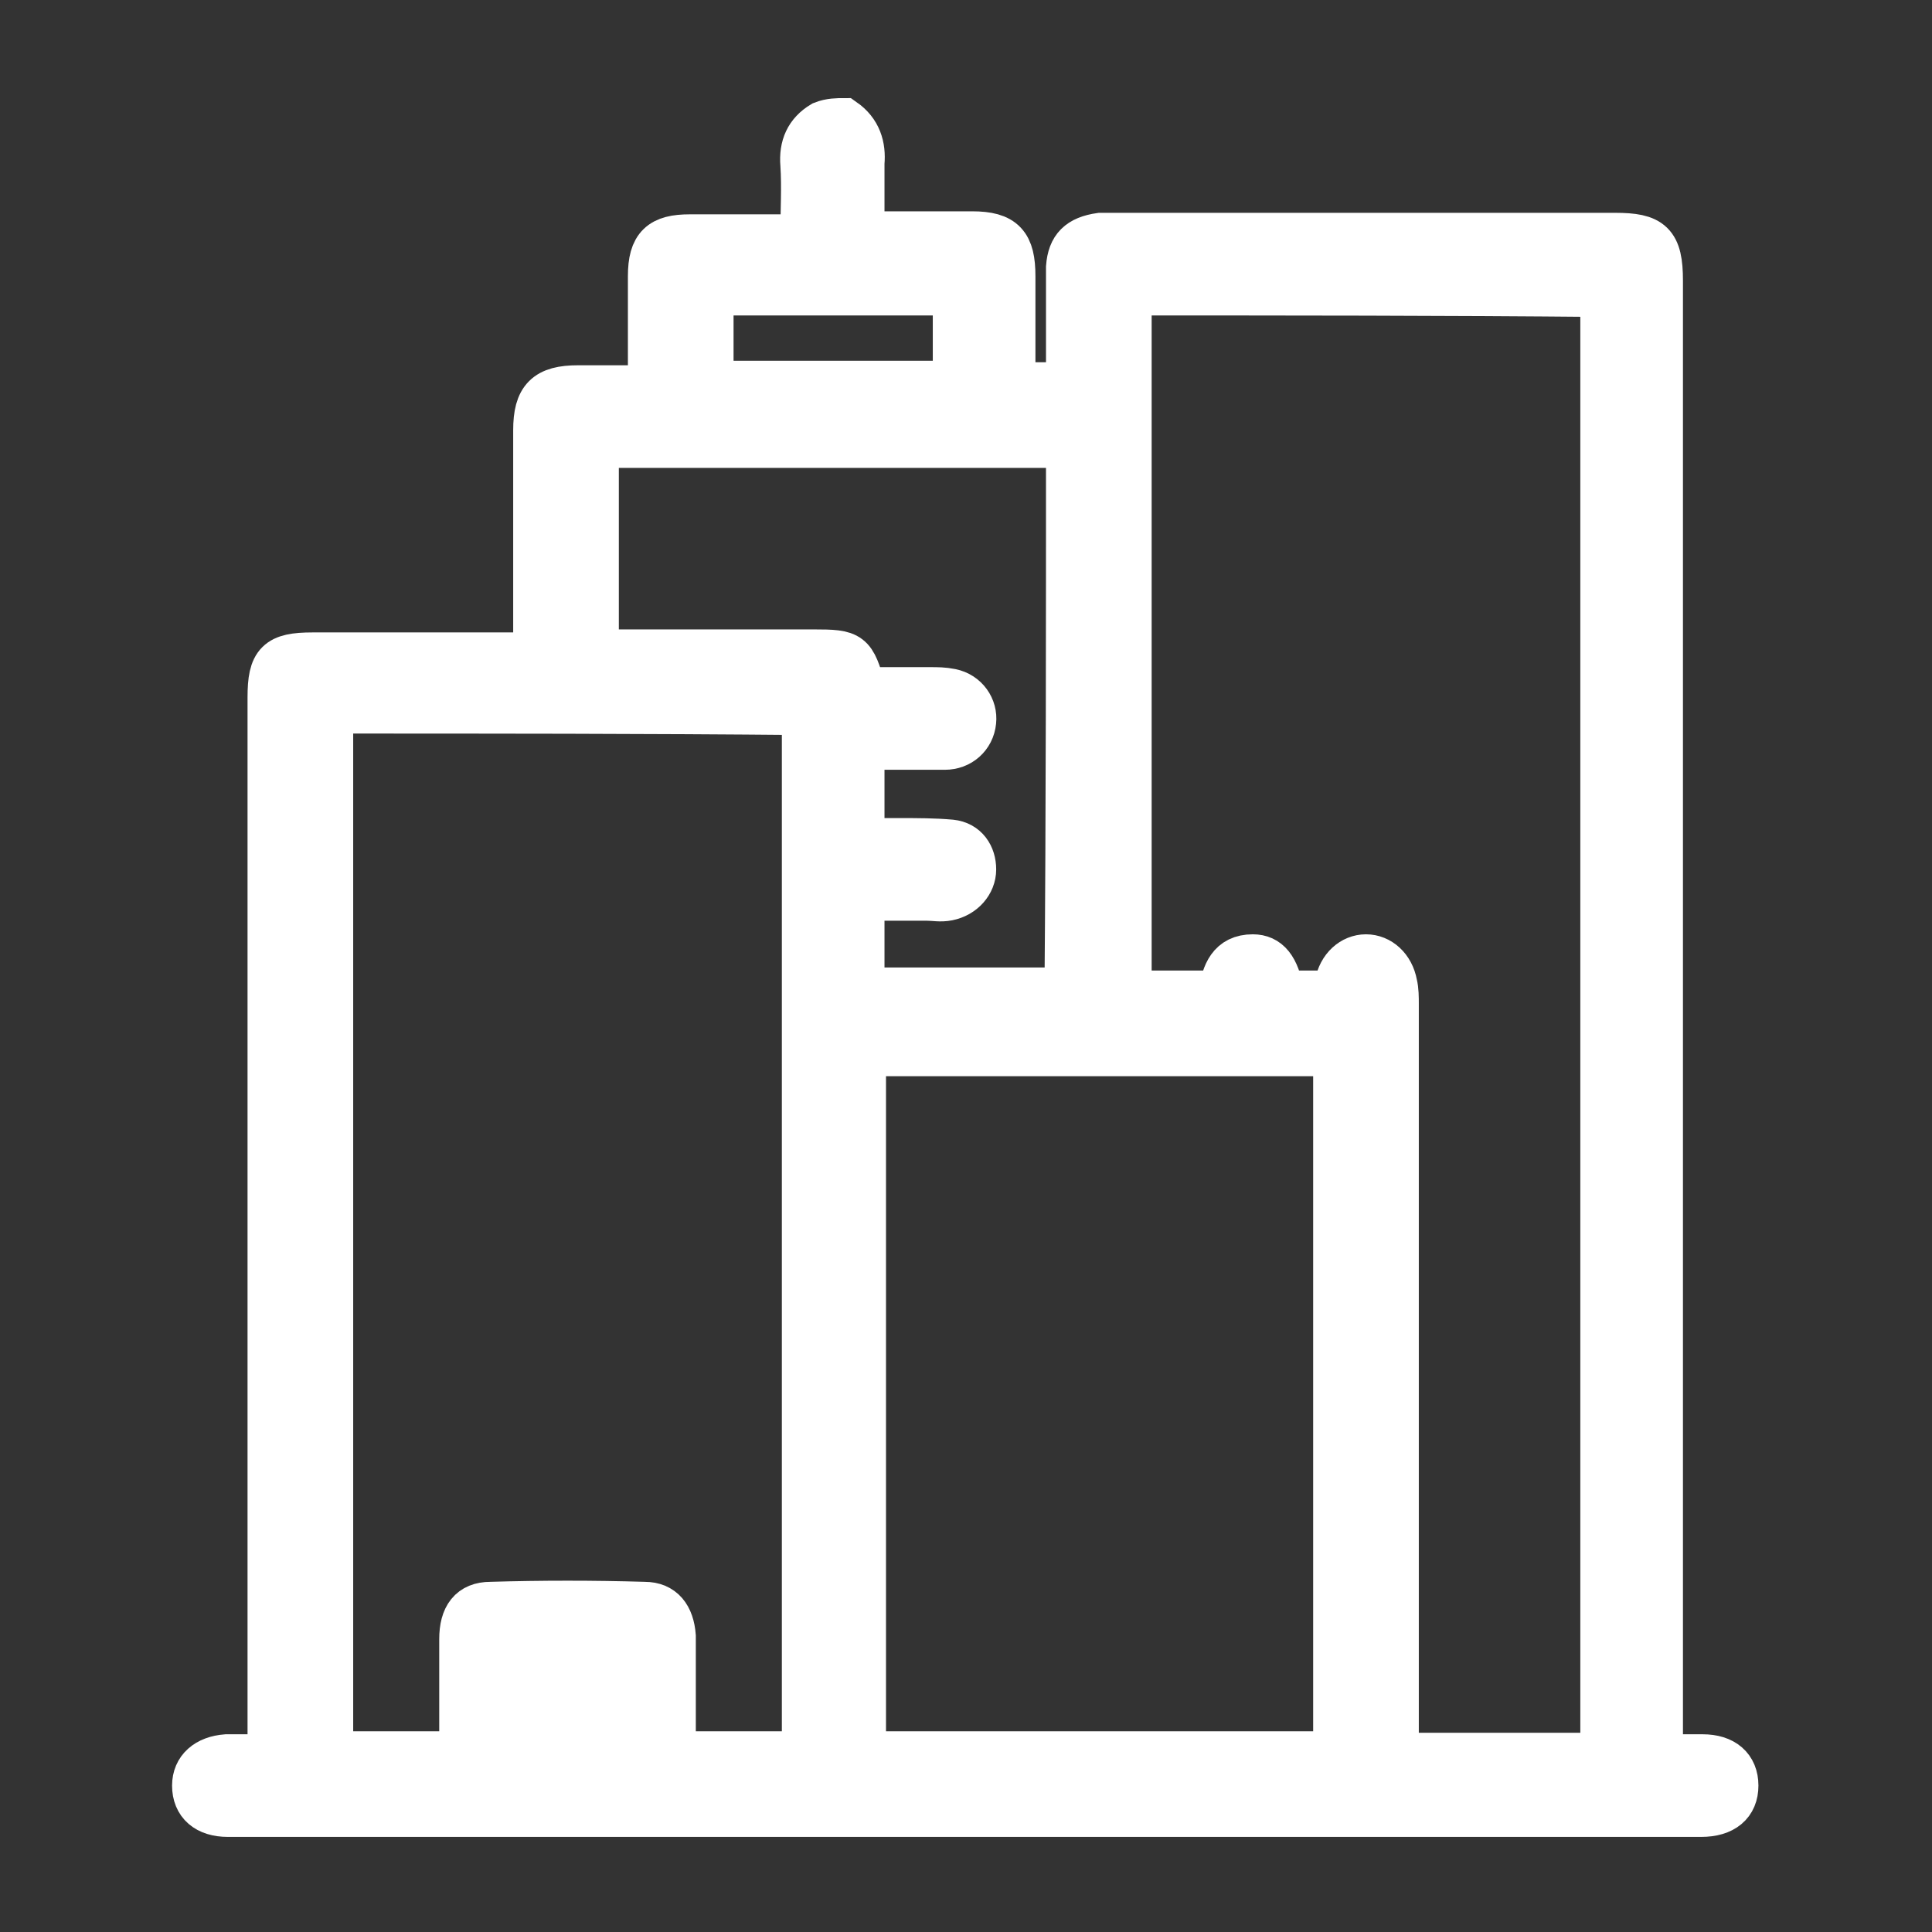
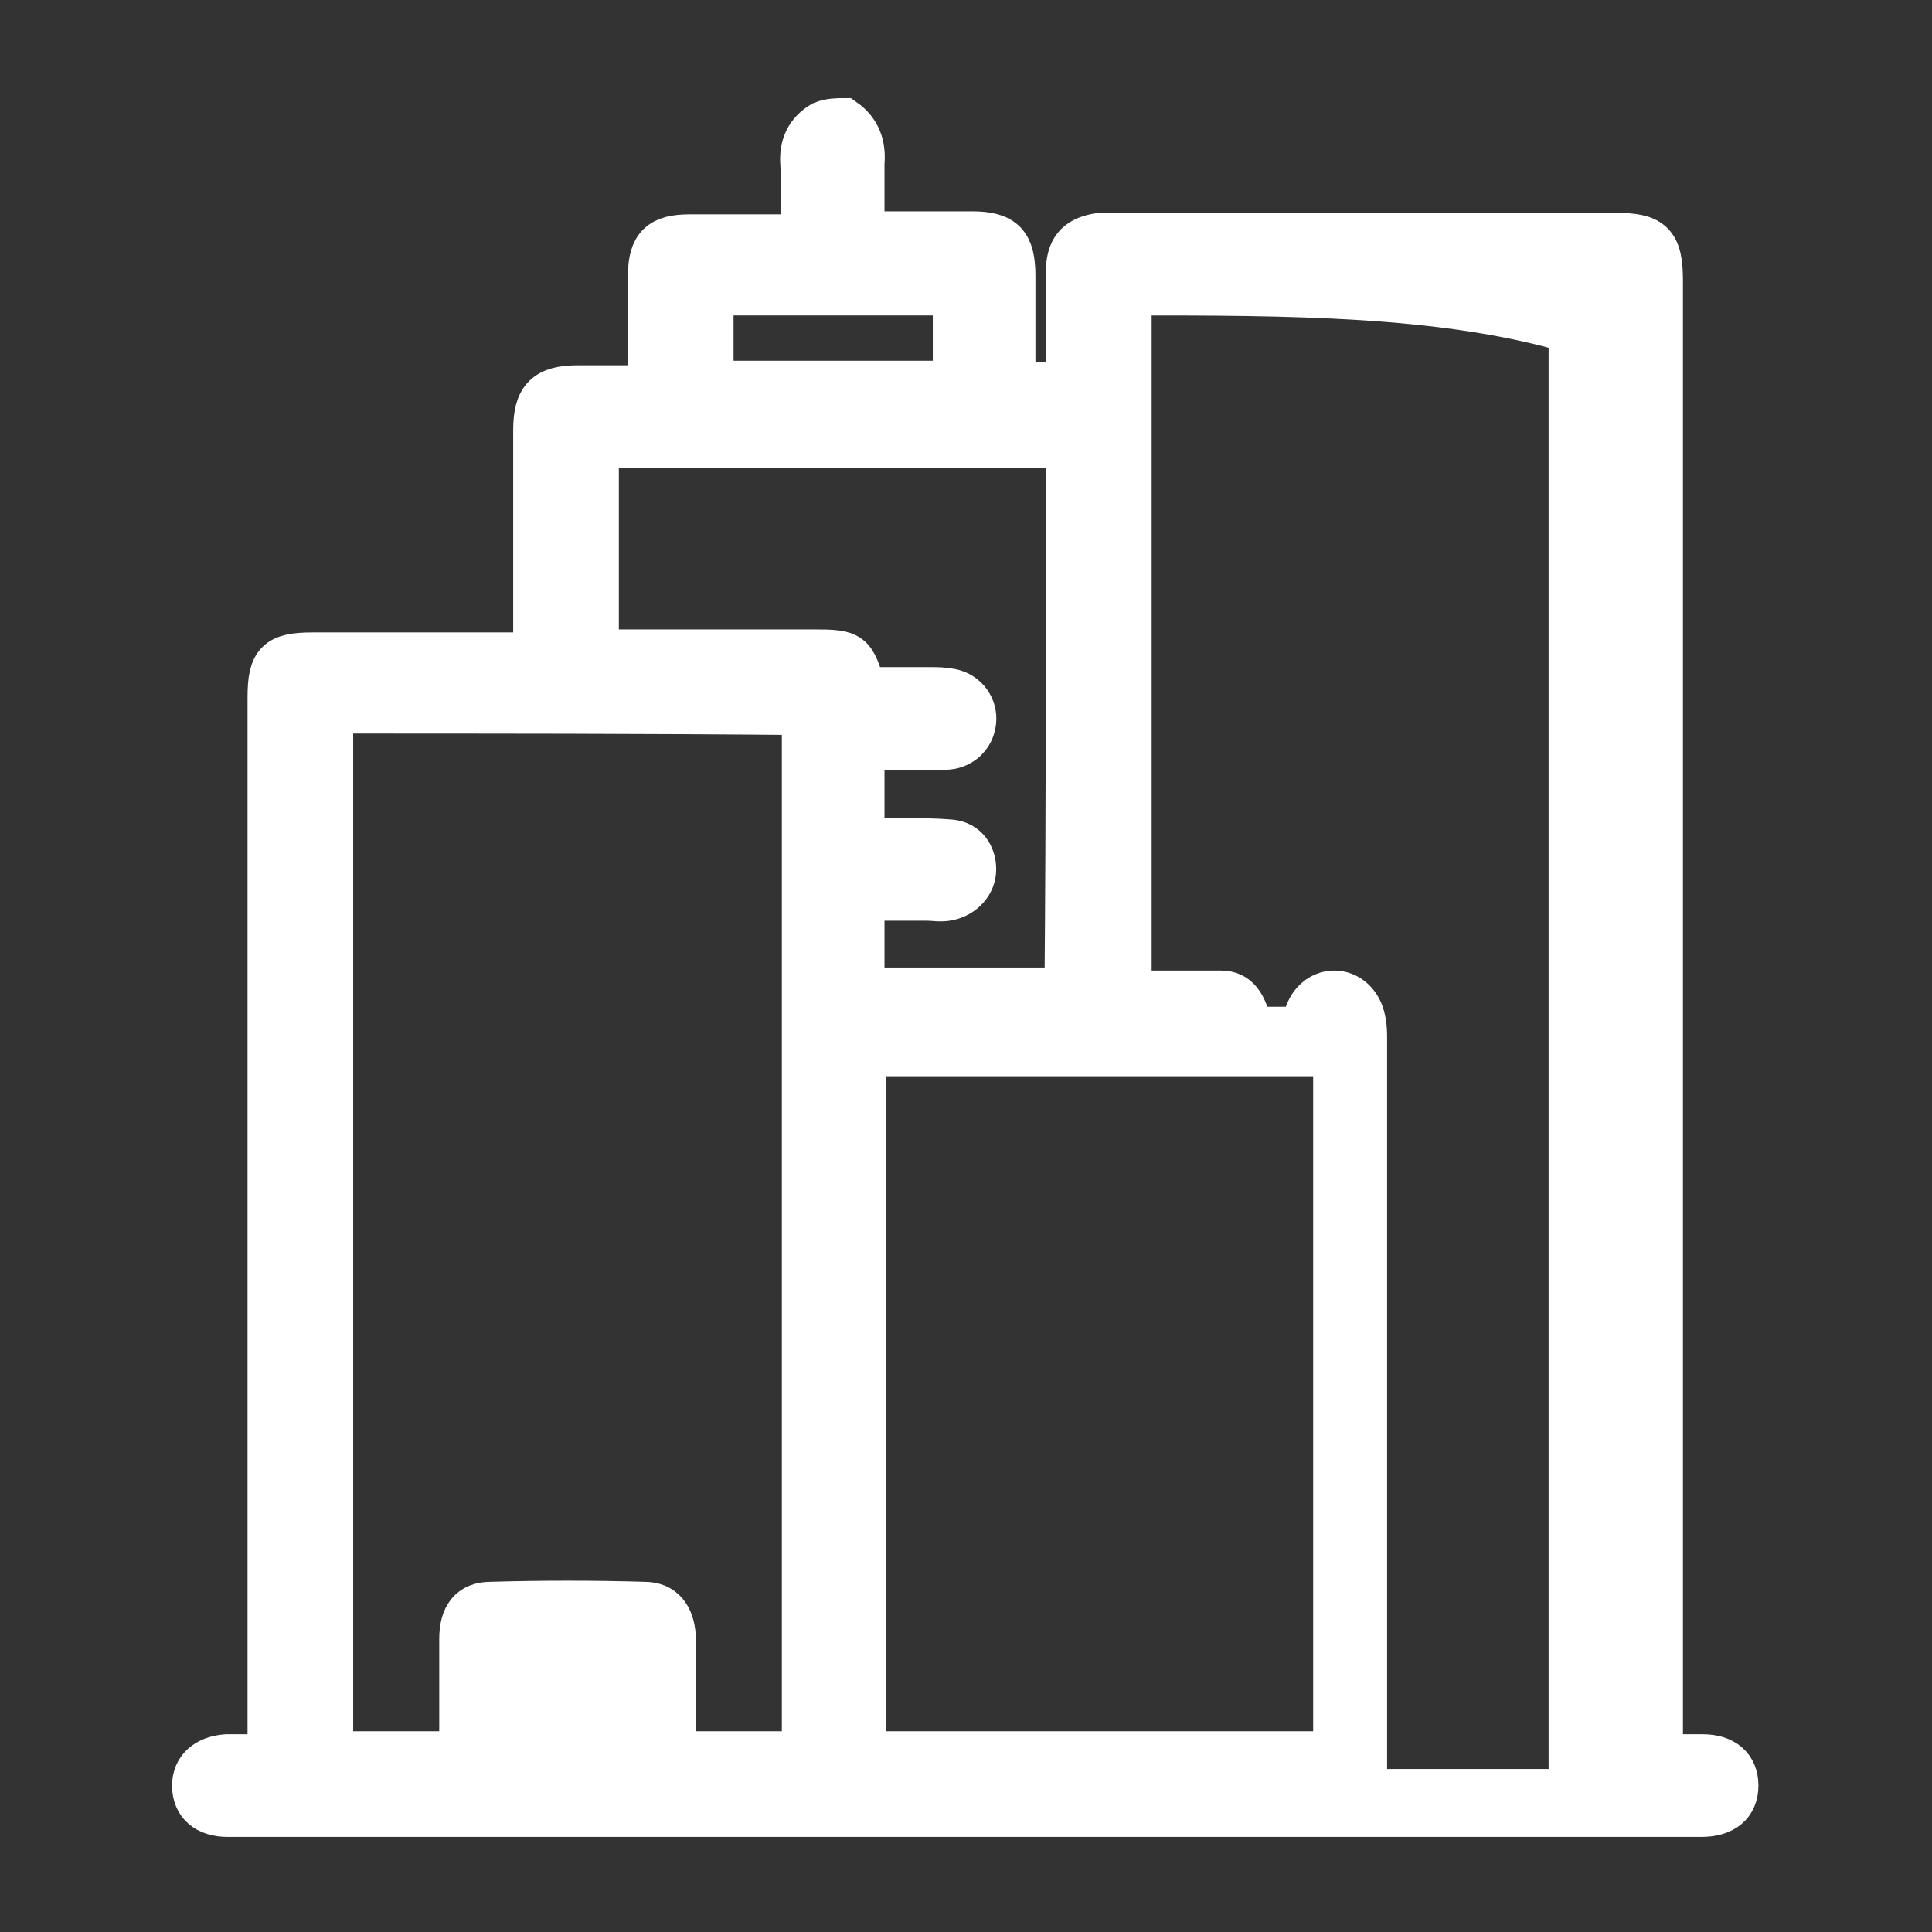
<svg xmlns="http://www.w3.org/2000/svg" version="1.1" id="Layer_1" x="0px" y="0px" viewBox="0 0 128 128" style="enable-background:new 0 0 128 128;" xml:space="preserve">
  <rect x="0" y="0" width="128" height="128" fill="#333333" stroke="none" />
  <style type="text/css">
	.st0{fill:#FFFFFF;stroke:#FFFFFF;stroke-width:3;stroke-miterlimit:10;}
</style>
  <g>
-     <path class="st0" d="M55.9,8c1,0.7,1.3,1.7,1.2,2.8c0,1.5,0,3,0,4.6c0.4,0,0.8,0.1,1.2,0.1c2,0,4.1,0,6.1,0c2.1,0,2.7,0.7,2.7,2.8   c0,2.4,0,4.7,0,7.2c1.2,0,2.4,0,3.7,0c0-2.1,0-4.2,0-6.3c0-0.5,0-1,0-1.5c0.1-1.3,0.7-1.9,2.1-2.1c0.3,0,0.6,0,0.9,0   c11.1,0,22.1,0,33.2,0c2.4,0,3,0.5,3,3c0,32.1,0,64.2,0,96.3c0,0.5,0,0.9,0,1.5c1,0,1.9,0,2.8,0c1.4,0,2.2,0.7,2.2,1.9   c0,1.2-0.8,1.9-2.3,1.9c-15.3,0-30.6,0-45.9,0c-16.9,0-33.9,0-50.8,0c-0.3,0-0.6,0-0.9,0c-1.4,0-2.2-0.7-2.2-1.9   c0-1.1,0.8-1.8,2.1-1.9c0.9,0,1.9,0,2.9,0c0-0.6,0-1.1,0-1.5c0-22.9,0-45.8,0-68.7c0-2.3,0.5-2.8,2.8-2.8c4.5,0,9,0,13.5,0   c0.4,0,0.8,0,1.3,0c0-0.5,0-1,0-1.4c0-4.5,0-9,0-13.5c0-2.1,0.7-2.8,2.8-2.8c1.5,0,3,0,4.5,0c0.1,0,0.1-0.1,0.3-0.1   c0-2.4,0-4.8,0-7.3c0-2,0.7-2.6,2.6-2.6c2.4,0,4.9,0,7.5,0c0-1.7,0.1-3.3,0-4.8c-0.1-1.2,0.3-2.1,1.3-2.7C55,8,55.5,8,55.9,8z    M74.8,19.4c0,15.5,0,30.9,0,46.4c2,0,4,0,6.1,0c0.2-1.3,0.6-2.4,2.1-2.4c1,0,1.6,0.7,1.9,2.4c1.2,0,2.4,0,3.6,0   c0-0.3,0-0.4,0.1-0.6c0.2-1.1,1-1.8,1.9-1.8c0.9,0,1.7,0.7,1.9,1.8c0.1,0.4,0.1,0.9,0.1,1.3c0,16.1,0,32.2,0,48.3   c0,0.5,0,0.9,0,1.5c4.6,0,9.1,0,13.7,0c0-32.3,0-64.5,0-96.8C95.6,19.4,85.3,19.4,74.8,19.4z M21.9,47.1c0,23.1,0,46.1,0,69.1   c2.9,0,5.7,0,8.7,0c0-0.5,0-0.9,0-1.3c0-2.1,0-4.2,0-6.3c0-1.5,0.6-2.3,1.9-2.3c3.4-0.1,6.8-0.1,10.2,0c1.2,0,1.8,0.8,1.9,2.1   c0,1.9,0,3.7,0,5.6c0,0.8,0,1.5,0,2.2c3,0,5.9,0,8.7,0c0-23.1,0-46,0-69C42.8,47.1,32.4,47.1,21.9,47.1z M57.2,116.2   c10.5,0,20.9,0,31.3,0c0-15.5,0-31,0-46.4c-10.5,0-20.8,0-31.3,0C57.2,85.2,57.2,100.7,57.2,116.2z M70.8,29.5   c-10.5,0-20.9,0-31.3,0c0,4.6,0,9.1,0,13.7c4.9,0,9.6,0,14.4,0c2.5,0,2.6,0.1,3.3,2.5c1.5,0,3,0,4.4,0c0.5,0,0.9,0,1.4,0.1   c1,0.2,1.6,1.1,1.5,2c-0.1,1-0.9,1.7-1.9,1.7c-1.8,0-3.6,0-5.5,0c0,2.1,0,4.1,0,6.2c0.9,0,1.7,0,2.5,0c1.1,0,2.3,0,3.4,0.1   c1,0.1,1.5,0.9,1.5,1.8c0,0.9-0.7,1.7-1.7,1.9c-0.5,0.1-0.9,0-1.4,0c-1.4,0-2.9,0-4.3,0c0,2.1,0,4.1,0,6.1c4.6,0,9.1,0,13.6,0   C70.8,53.6,70.8,41.6,70.8,29.5z M47.1,25.4c5.5,0,10.8,0,16.2,0c0-2.1,0-4.1,0-6c-5.4,0-10.8,0-16.2,0   C47.1,21.4,47.1,23.4,47.1,25.4z M35.6,116.2c0-0.5,0-1,0-1.4c0-0.5,0-0.9,0-1.4c0.1-1.4,0.9-2.1,2-2.1c1.1,0.1,1.8,0.9,1.8,2.2   c0,0.9,0,1.8,0,2.8c0.4,0,0.7,0,1.1,0c0-2.1,0-4.1,0-6.1c-2.1,0-4.1,0-6.1,0c0,2.1,0,4.1,0,6.1C34.9,116.2,35.2,116.2,35.6,116.2z" />
+     <path class="st0" d="M55.9,8c1,0.7,1.3,1.7,1.2,2.8c0,1.5,0,3,0,4.6c0.4,0,0.8,0.1,1.2,0.1c2,0,4.1,0,6.1,0c2.1,0,2.7,0.7,2.7,2.8   c0,2.4,0,4.7,0,7.2c1.2,0,2.4,0,3.7,0c0-2.1,0-4.2,0-6.3c0-0.5,0-1,0-1.5c0.1-1.3,0.7-1.9,2.1-2.1c0.3,0,0.6,0,0.9,0   c11.1,0,22.1,0,33.2,0c2.4,0,3,0.5,3,3c0,32.1,0,64.2,0,96.3c0,0.5,0,0.9,0,1.5c1,0,1.9,0,2.8,0c1.4,0,2.2,0.7,2.2,1.9   c0,1.2-0.8,1.9-2.3,1.9c-15.3,0-30.6,0-45.9,0c-16.9,0-33.9,0-50.8,0c-0.3,0-0.6,0-0.9,0c-1.4,0-2.2-0.7-2.2-1.9   c0-1.1,0.8-1.8,2.1-1.9c0.9,0,1.9,0,2.9,0c0-0.6,0-1.1,0-1.5c0-22.9,0-45.8,0-68.7c0-2.3,0.5-2.8,2.8-2.8c4.5,0,9,0,13.5,0   c0.4,0,0.8,0,1.3,0c0-0.5,0-1,0-1.4c0-4.5,0-9,0-13.5c0-2.1,0.7-2.8,2.8-2.8c1.5,0,3,0,4.5,0c0.1,0,0.1-0.1,0.3-0.1   c0-2.4,0-4.8,0-7.3c0-2,0.7-2.6,2.6-2.6c2.4,0,4.9,0,7.5,0c0-1.7,0.1-3.3,0-4.8c-0.1-1.2,0.3-2.1,1.3-2.7C55,8,55.5,8,55.9,8z    M74.8,19.4c0,15.5,0,30.9,0,46.4c2,0,4,0,6.1,0c1,0,1.6,0.7,1.9,2.4c1.2,0,2.4,0,3.6,0   c0-0.3,0-0.4,0.1-0.6c0.2-1.1,1-1.8,1.9-1.8c0.9,0,1.7,0.7,1.9,1.8c0.1,0.4,0.1,0.9,0.1,1.3c0,16.1,0,32.2,0,48.3   c0,0.5,0,0.9,0,1.5c4.6,0,9.1,0,13.7,0c0-32.3,0-64.5,0-96.8C95.6,19.4,85.3,19.4,74.8,19.4z M21.9,47.1c0,23.1,0,46.1,0,69.1   c2.9,0,5.7,0,8.7,0c0-0.5,0-0.9,0-1.3c0-2.1,0-4.2,0-6.3c0-1.5,0.6-2.3,1.9-2.3c3.4-0.1,6.8-0.1,10.2,0c1.2,0,1.8,0.8,1.9,2.1   c0,1.9,0,3.7,0,5.6c0,0.8,0,1.5,0,2.2c3,0,5.9,0,8.7,0c0-23.1,0-46,0-69C42.8,47.1,32.4,47.1,21.9,47.1z M57.2,116.2   c10.5,0,20.9,0,31.3,0c0-15.5,0-31,0-46.4c-10.5,0-20.8,0-31.3,0C57.2,85.2,57.2,100.7,57.2,116.2z M70.8,29.5   c-10.5,0-20.9,0-31.3,0c0,4.6,0,9.1,0,13.7c4.9,0,9.6,0,14.4,0c2.5,0,2.6,0.1,3.3,2.5c1.5,0,3,0,4.4,0c0.5,0,0.9,0,1.4,0.1   c1,0.2,1.6,1.1,1.5,2c-0.1,1-0.9,1.7-1.9,1.7c-1.8,0-3.6,0-5.5,0c0,2.1,0,4.1,0,6.2c0.9,0,1.7,0,2.5,0c1.1,0,2.3,0,3.4,0.1   c1,0.1,1.5,0.9,1.5,1.8c0,0.9-0.7,1.7-1.7,1.9c-0.5,0.1-0.9,0-1.4,0c-1.4,0-2.9,0-4.3,0c0,2.1,0,4.1,0,6.1c4.6,0,9.1,0,13.6,0   C70.8,53.6,70.8,41.6,70.8,29.5z M47.1,25.4c5.5,0,10.8,0,16.2,0c0-2.1,0-4.1,0-6c-5.4,0-10.8,0-16.2,0   C47.1,21.4,47.1,23.4,47.1,25.4z M35.6,116.2c0-0.5,0-1,0-1.4c0-0.5,0-0.9,0-1.4c0.1-1.4,0.9-2.1,2-2.1c1.1,0.1,1.8,0.9,1.8,2.2   c0,0.9,0,1.8,0,2.8c0.4,0,0.7,0,1.1,0c0-2.1,0-4.1,0-6.1c-2.1,0-4.1,0-6.1,0c0,2.1,0,4.1,0,6.1C34.9,116.2,35.2,116.2,35.6,116.2z" />
  </g>
</svg>